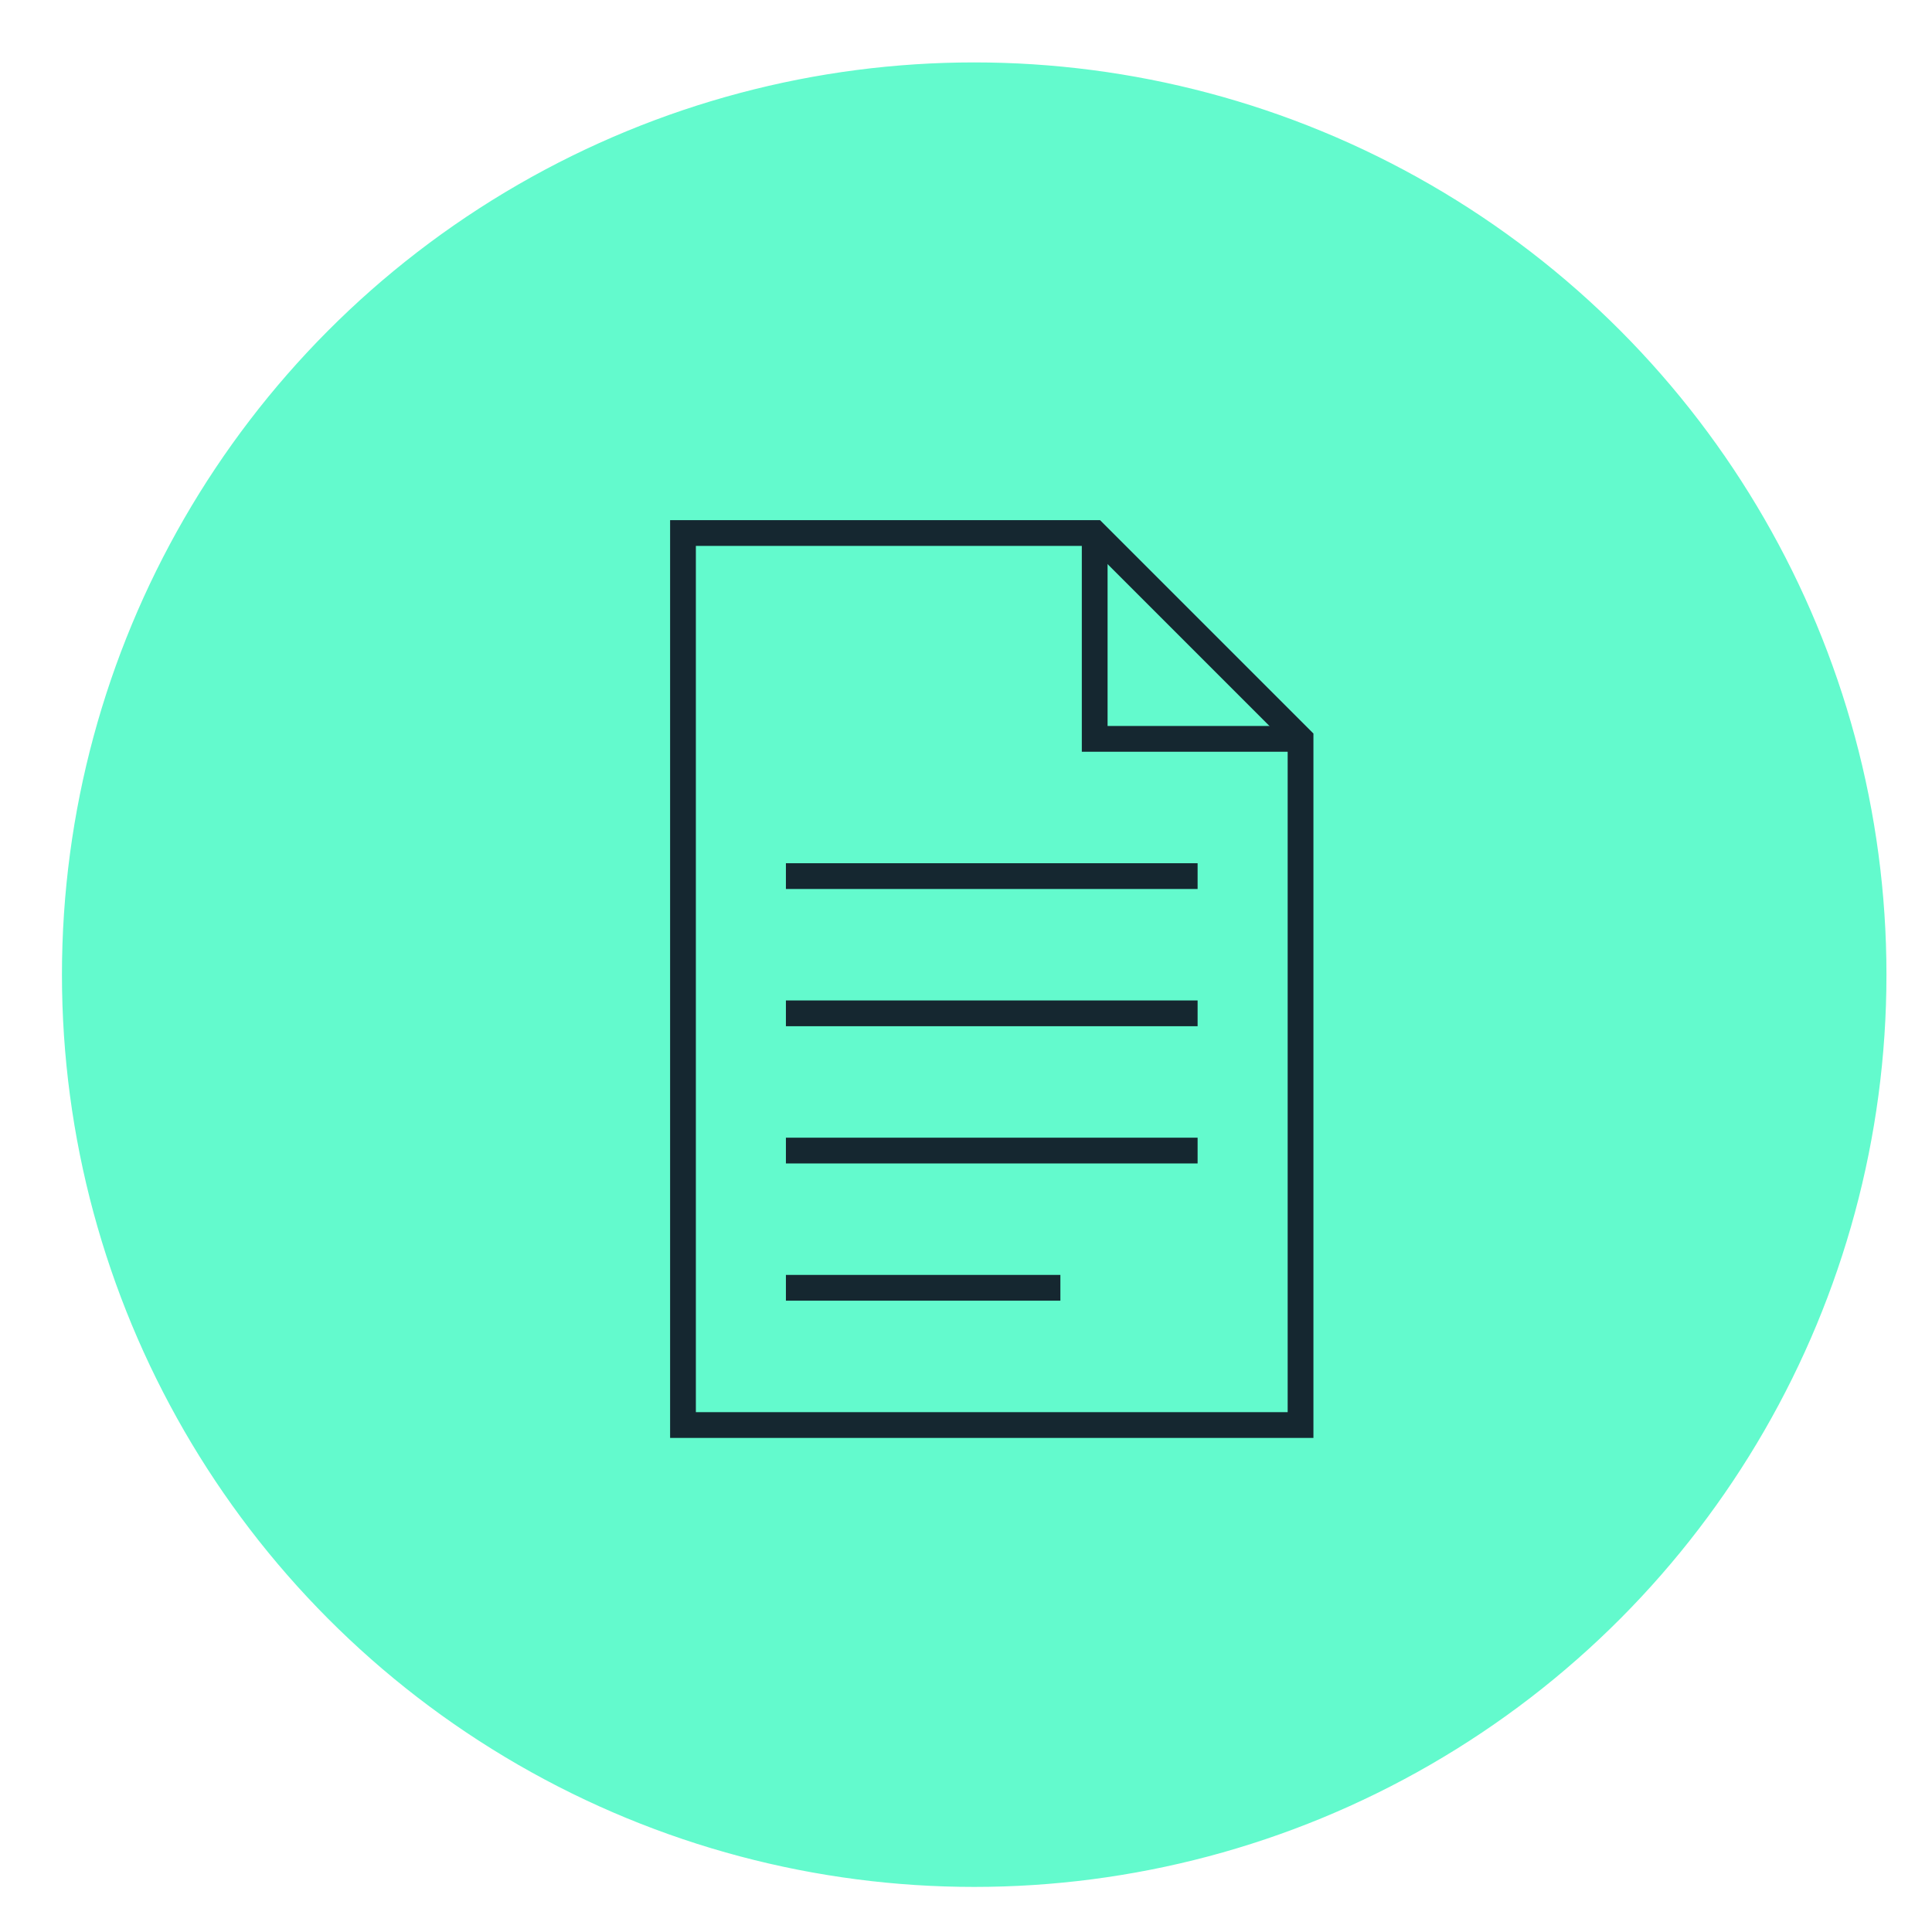
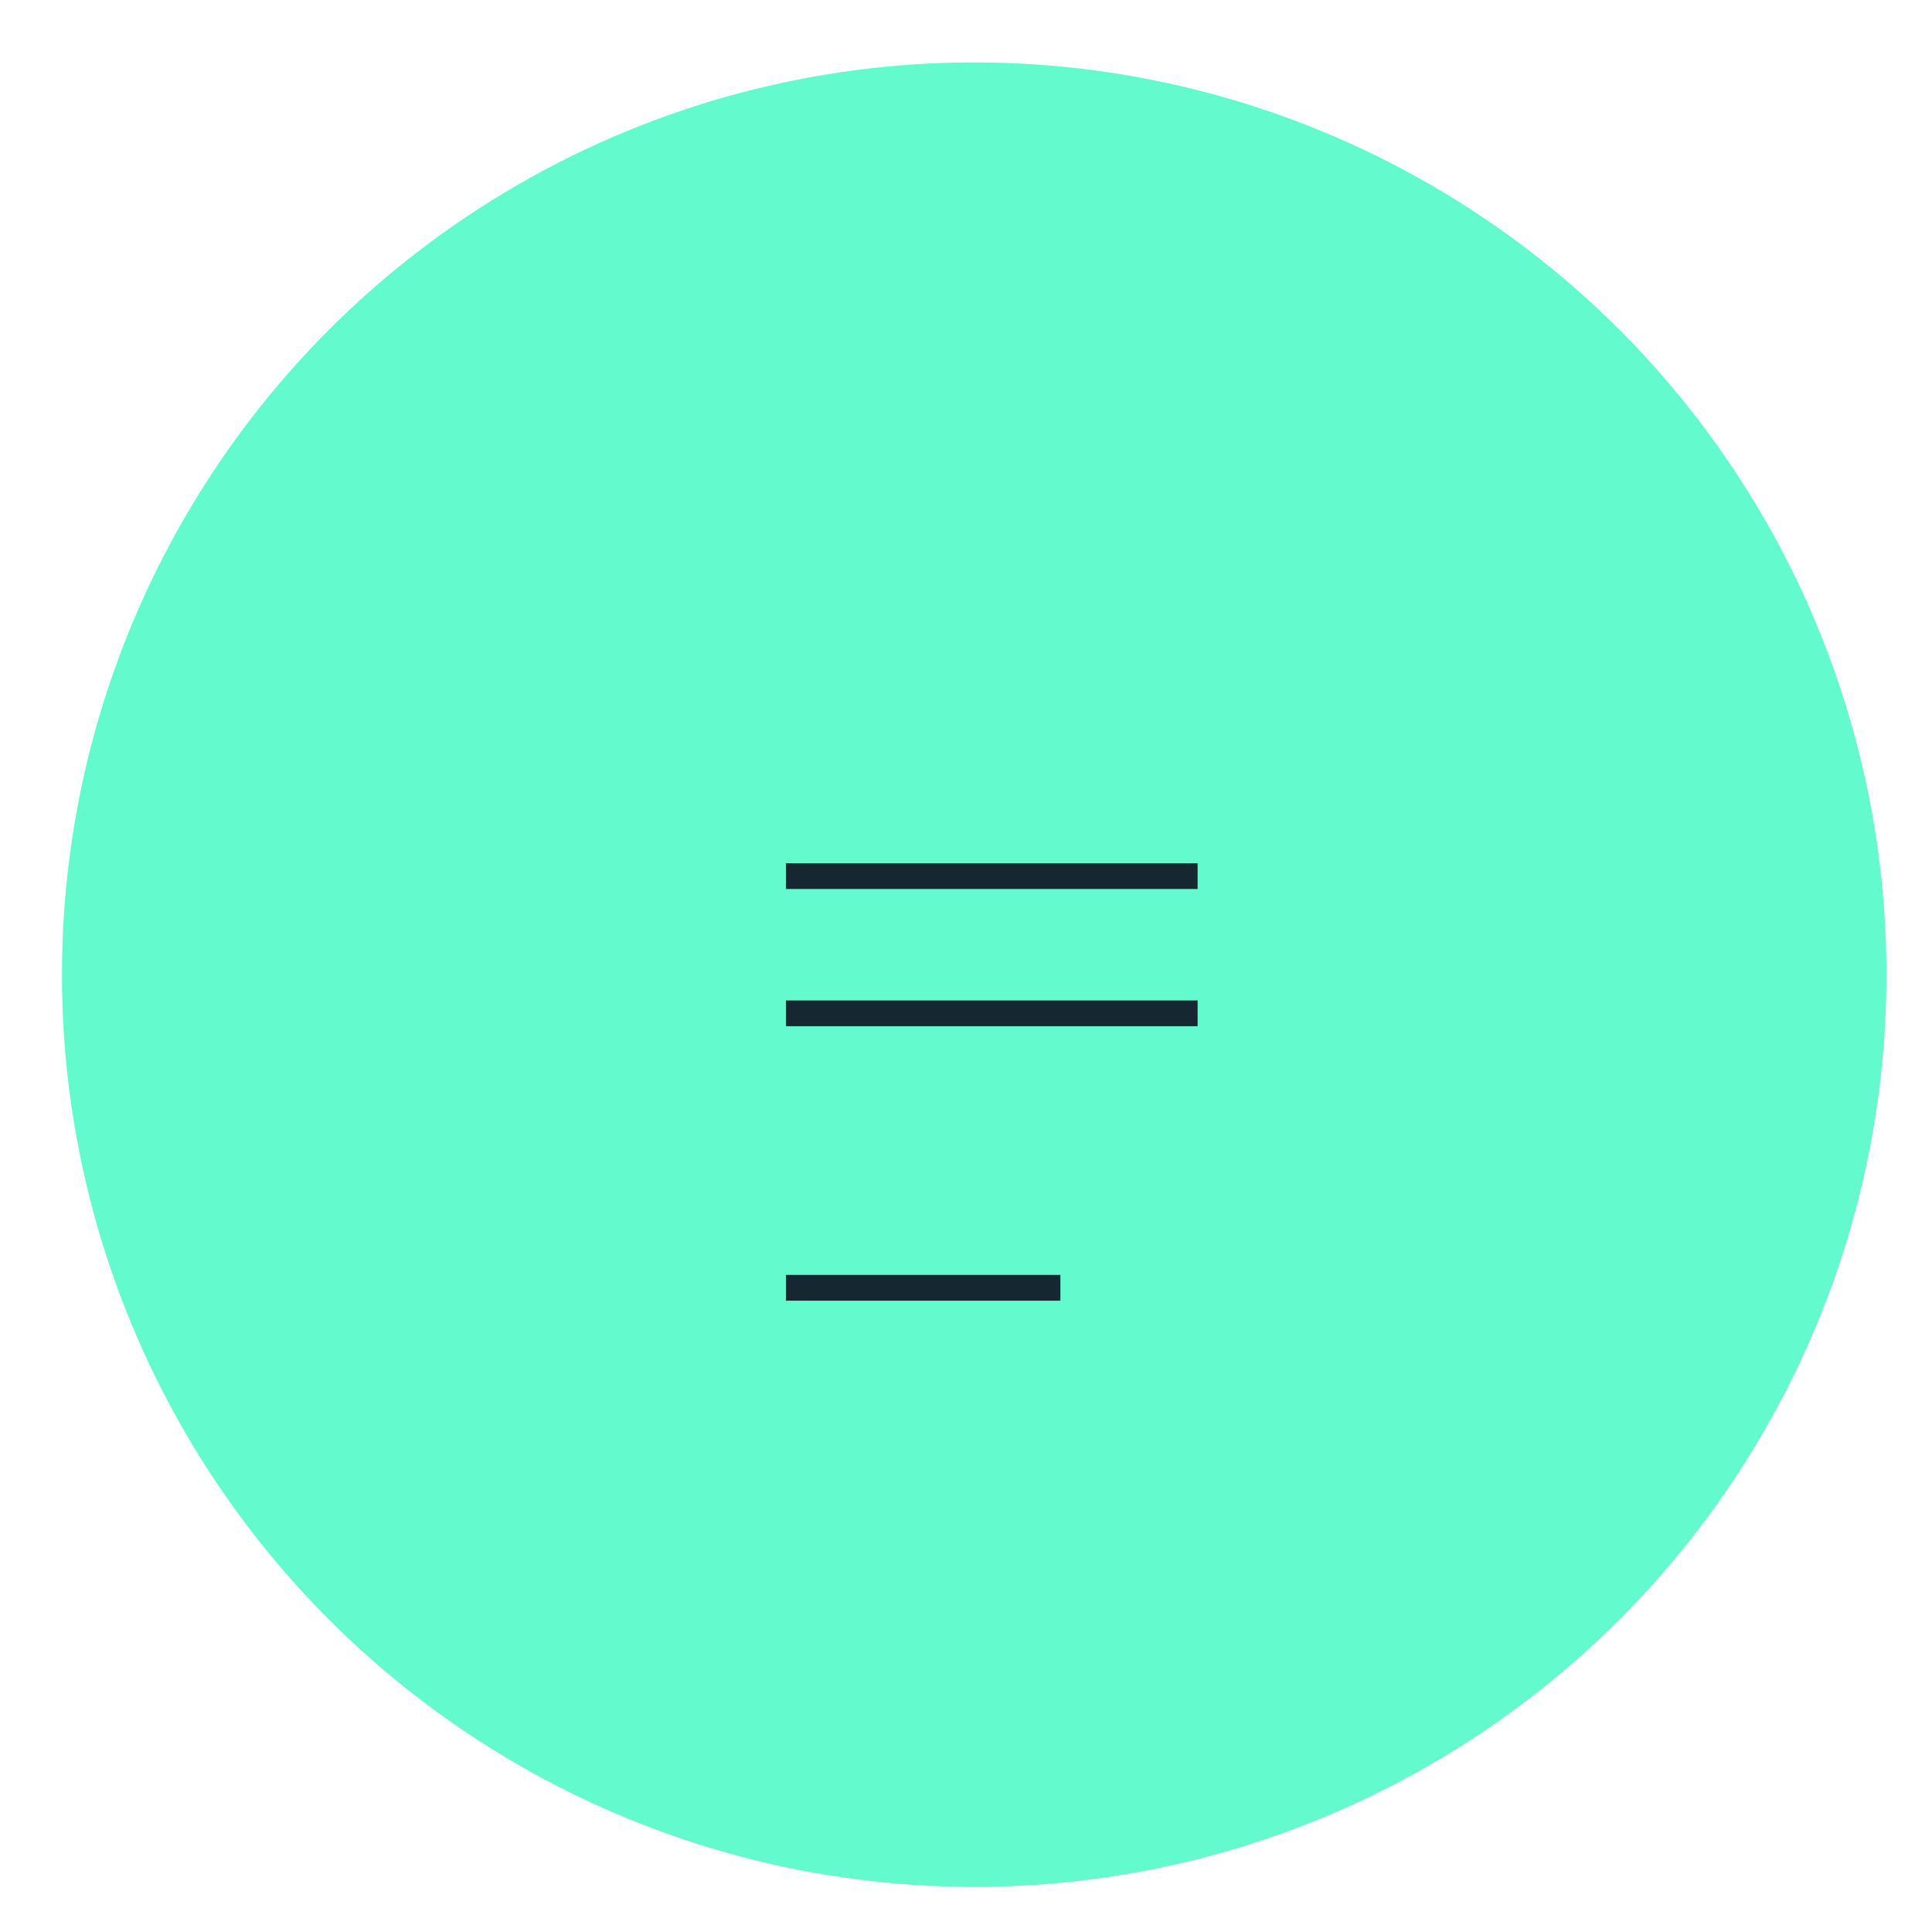
<svg xmlns="http://www.w3.org/2000/svg" version="1.1" id="Layer_1" x="0px" y="0px" width="150px" height="150px" viewBox="0 0 150 150" enable-background="new 0 0 150 150" xml:space="preserve">
  <g id="car" transform="translate(44, 0)">
    <circle id="Oval-4-Copy" fill="#63FACD" stroke="#63FACD" cx="31.637" cy="75.673" r="70.327" />
-     <polygon id="XMLID_8_" fill="none" stroke="#152730" stroke-width="2" stroke-miterlimit="10" points="40.992,41.383 9.027,41.383    9.027,110.639 56.974,110.639 56.974,57.365  " />
-     <polyline id="XMLID_9_" fill="#0A0A0A" stroke="#152730" stroke-width="2" stroke-miterlimit="10" points="56.974,57.365    40.992,57.365 40.992,41.383 40.992,57.365  " />
    <line id="XMLID_7_" fill="none" stroke="#152730" stroke-width="2" stroke-miterlimit="10" x1="17.018" y1="68.021" x2="48.982" y2="68.021" />
    <line id="XMLID_10_" fill="none" stroke="#152730" stroke-width="2" stroke-miterlimit="10" x1="17.018" y1="78.675" x2="48.982" y2="78.675" />
-     <line id="XMLID_11_" fill="none" stroke="#152730" stroke-width="2" stroke-miterlimit="10" x1="17.018" y1="89.33" x2="48.982" y2="89.33" />
    <line id="XMLID_12_" fill="none" stroke="#152730" stroke-width="2" stroke-miterlimit="10" x1="17.018" y1="99.984" x2="38.328" y2="99.984" />
    <g id="XMLID_386_">
	</g>
  </g>
</svg>